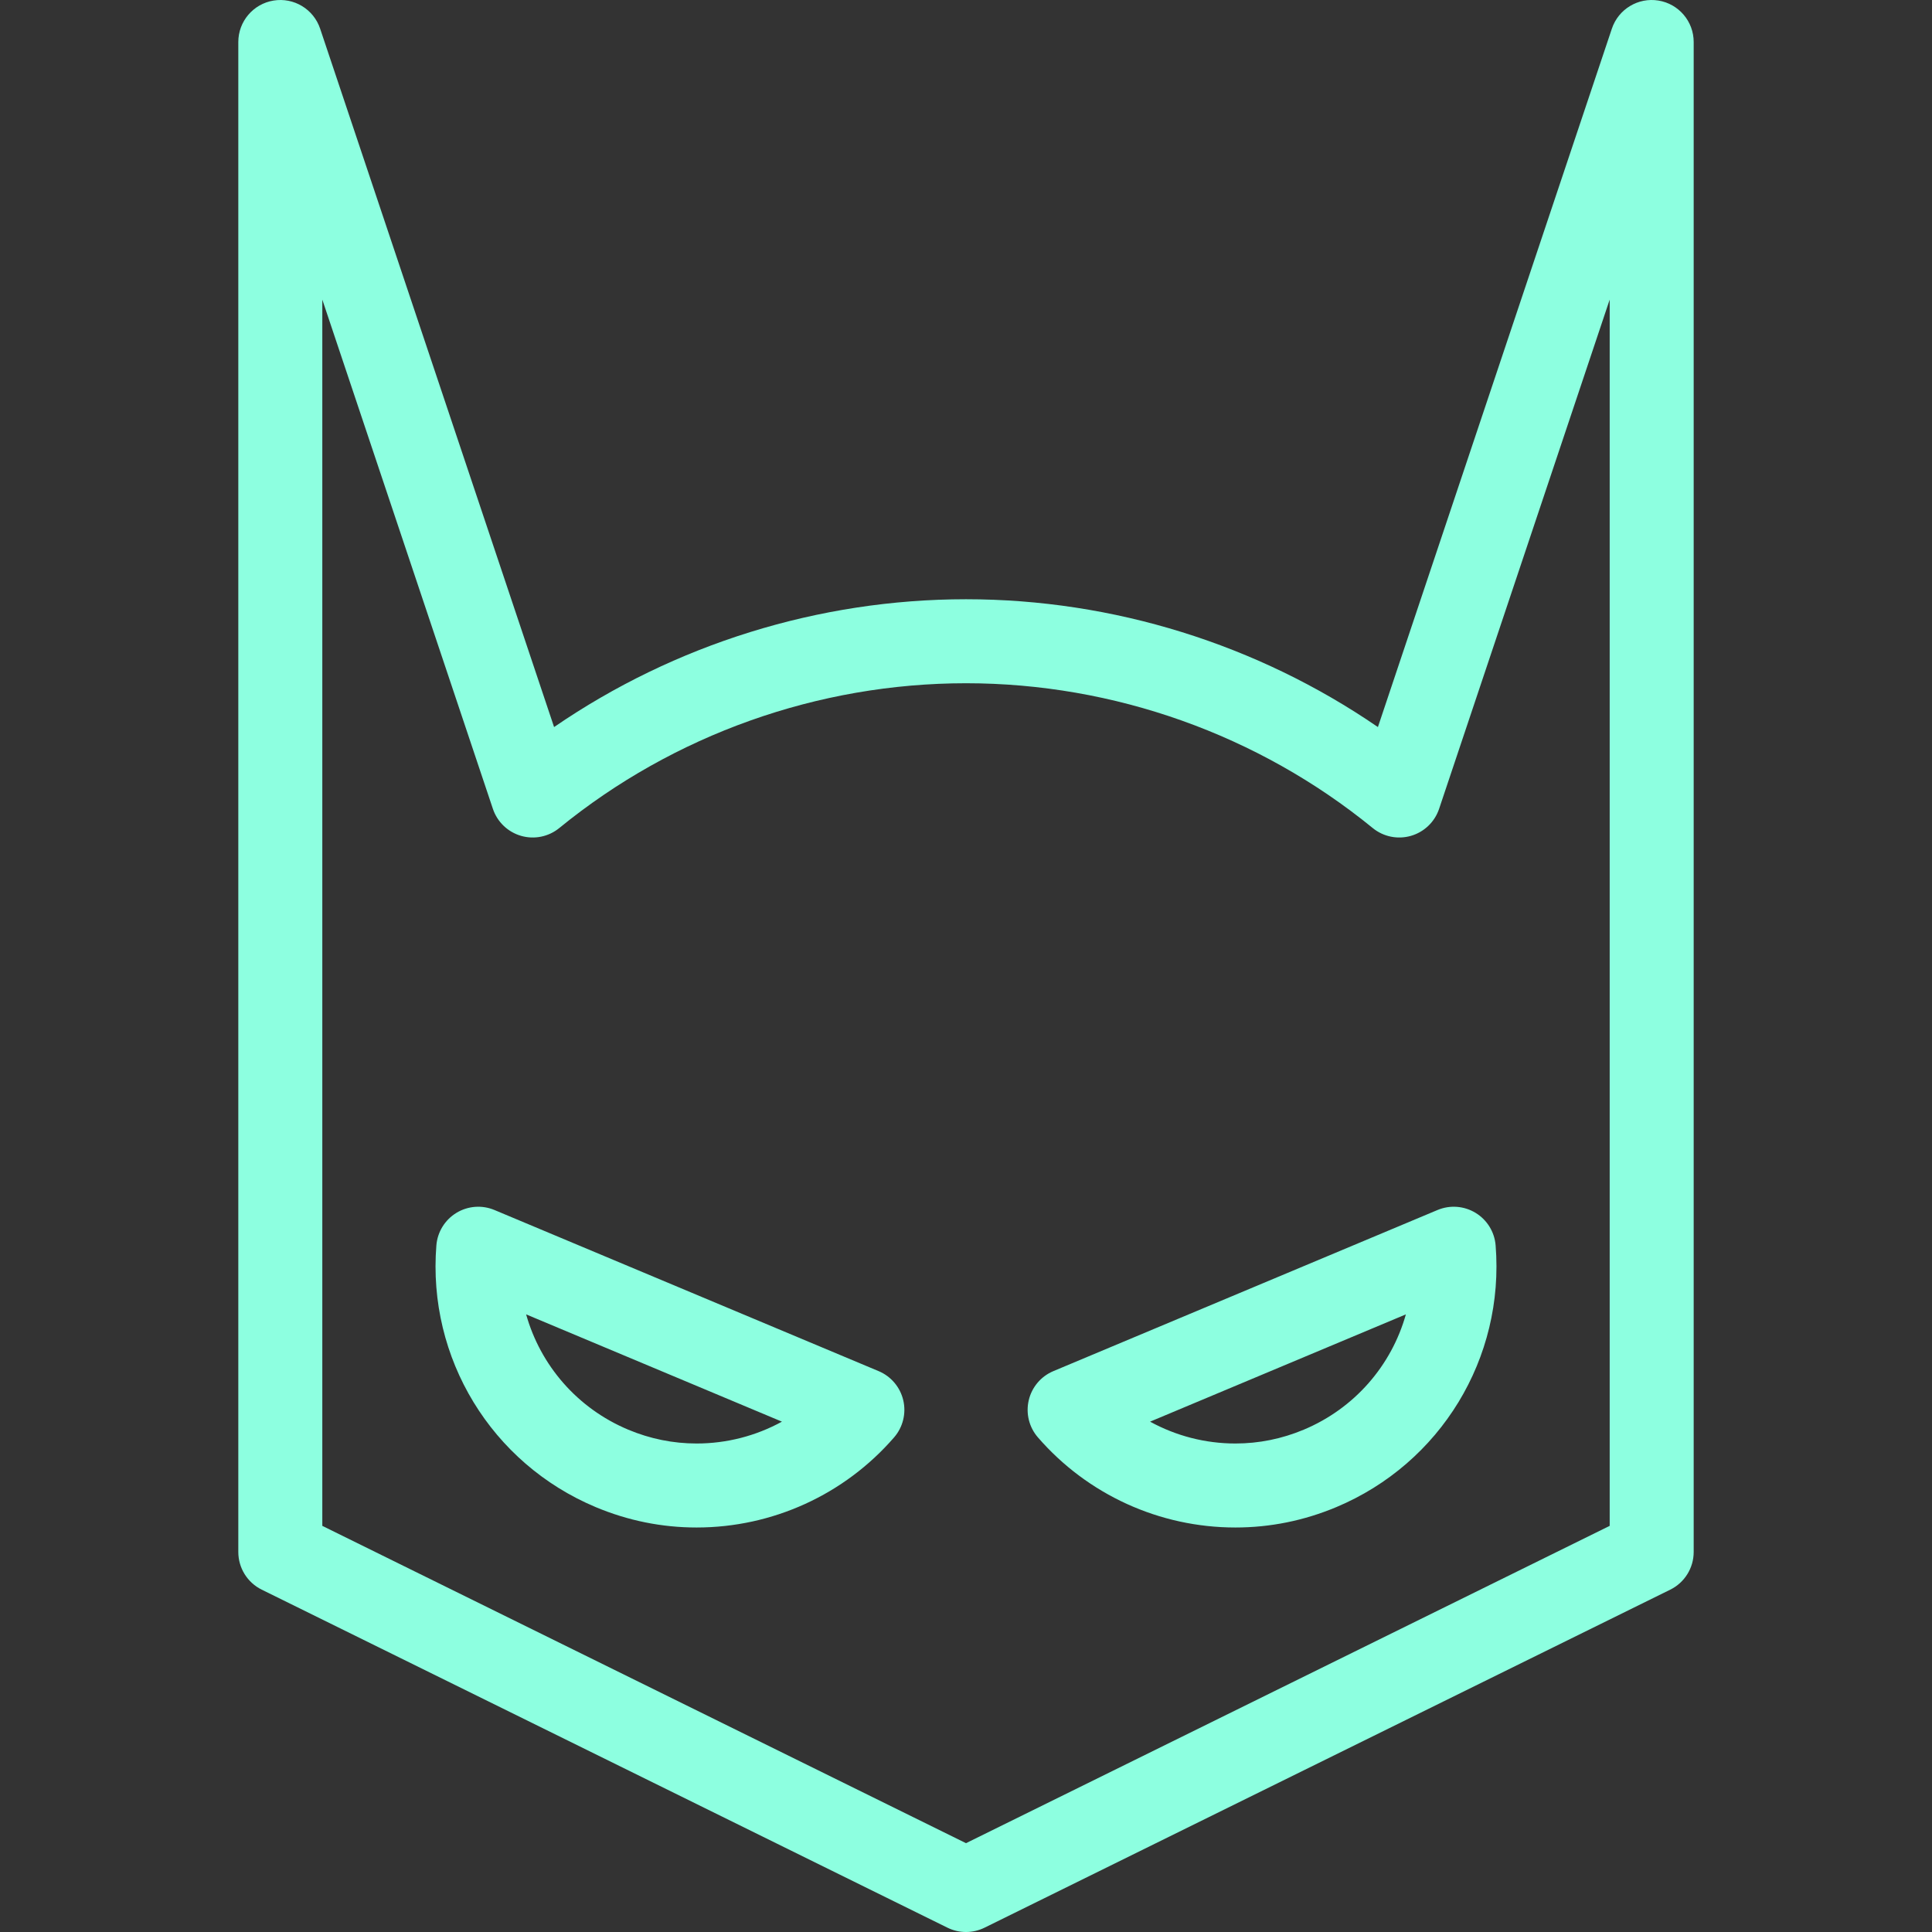
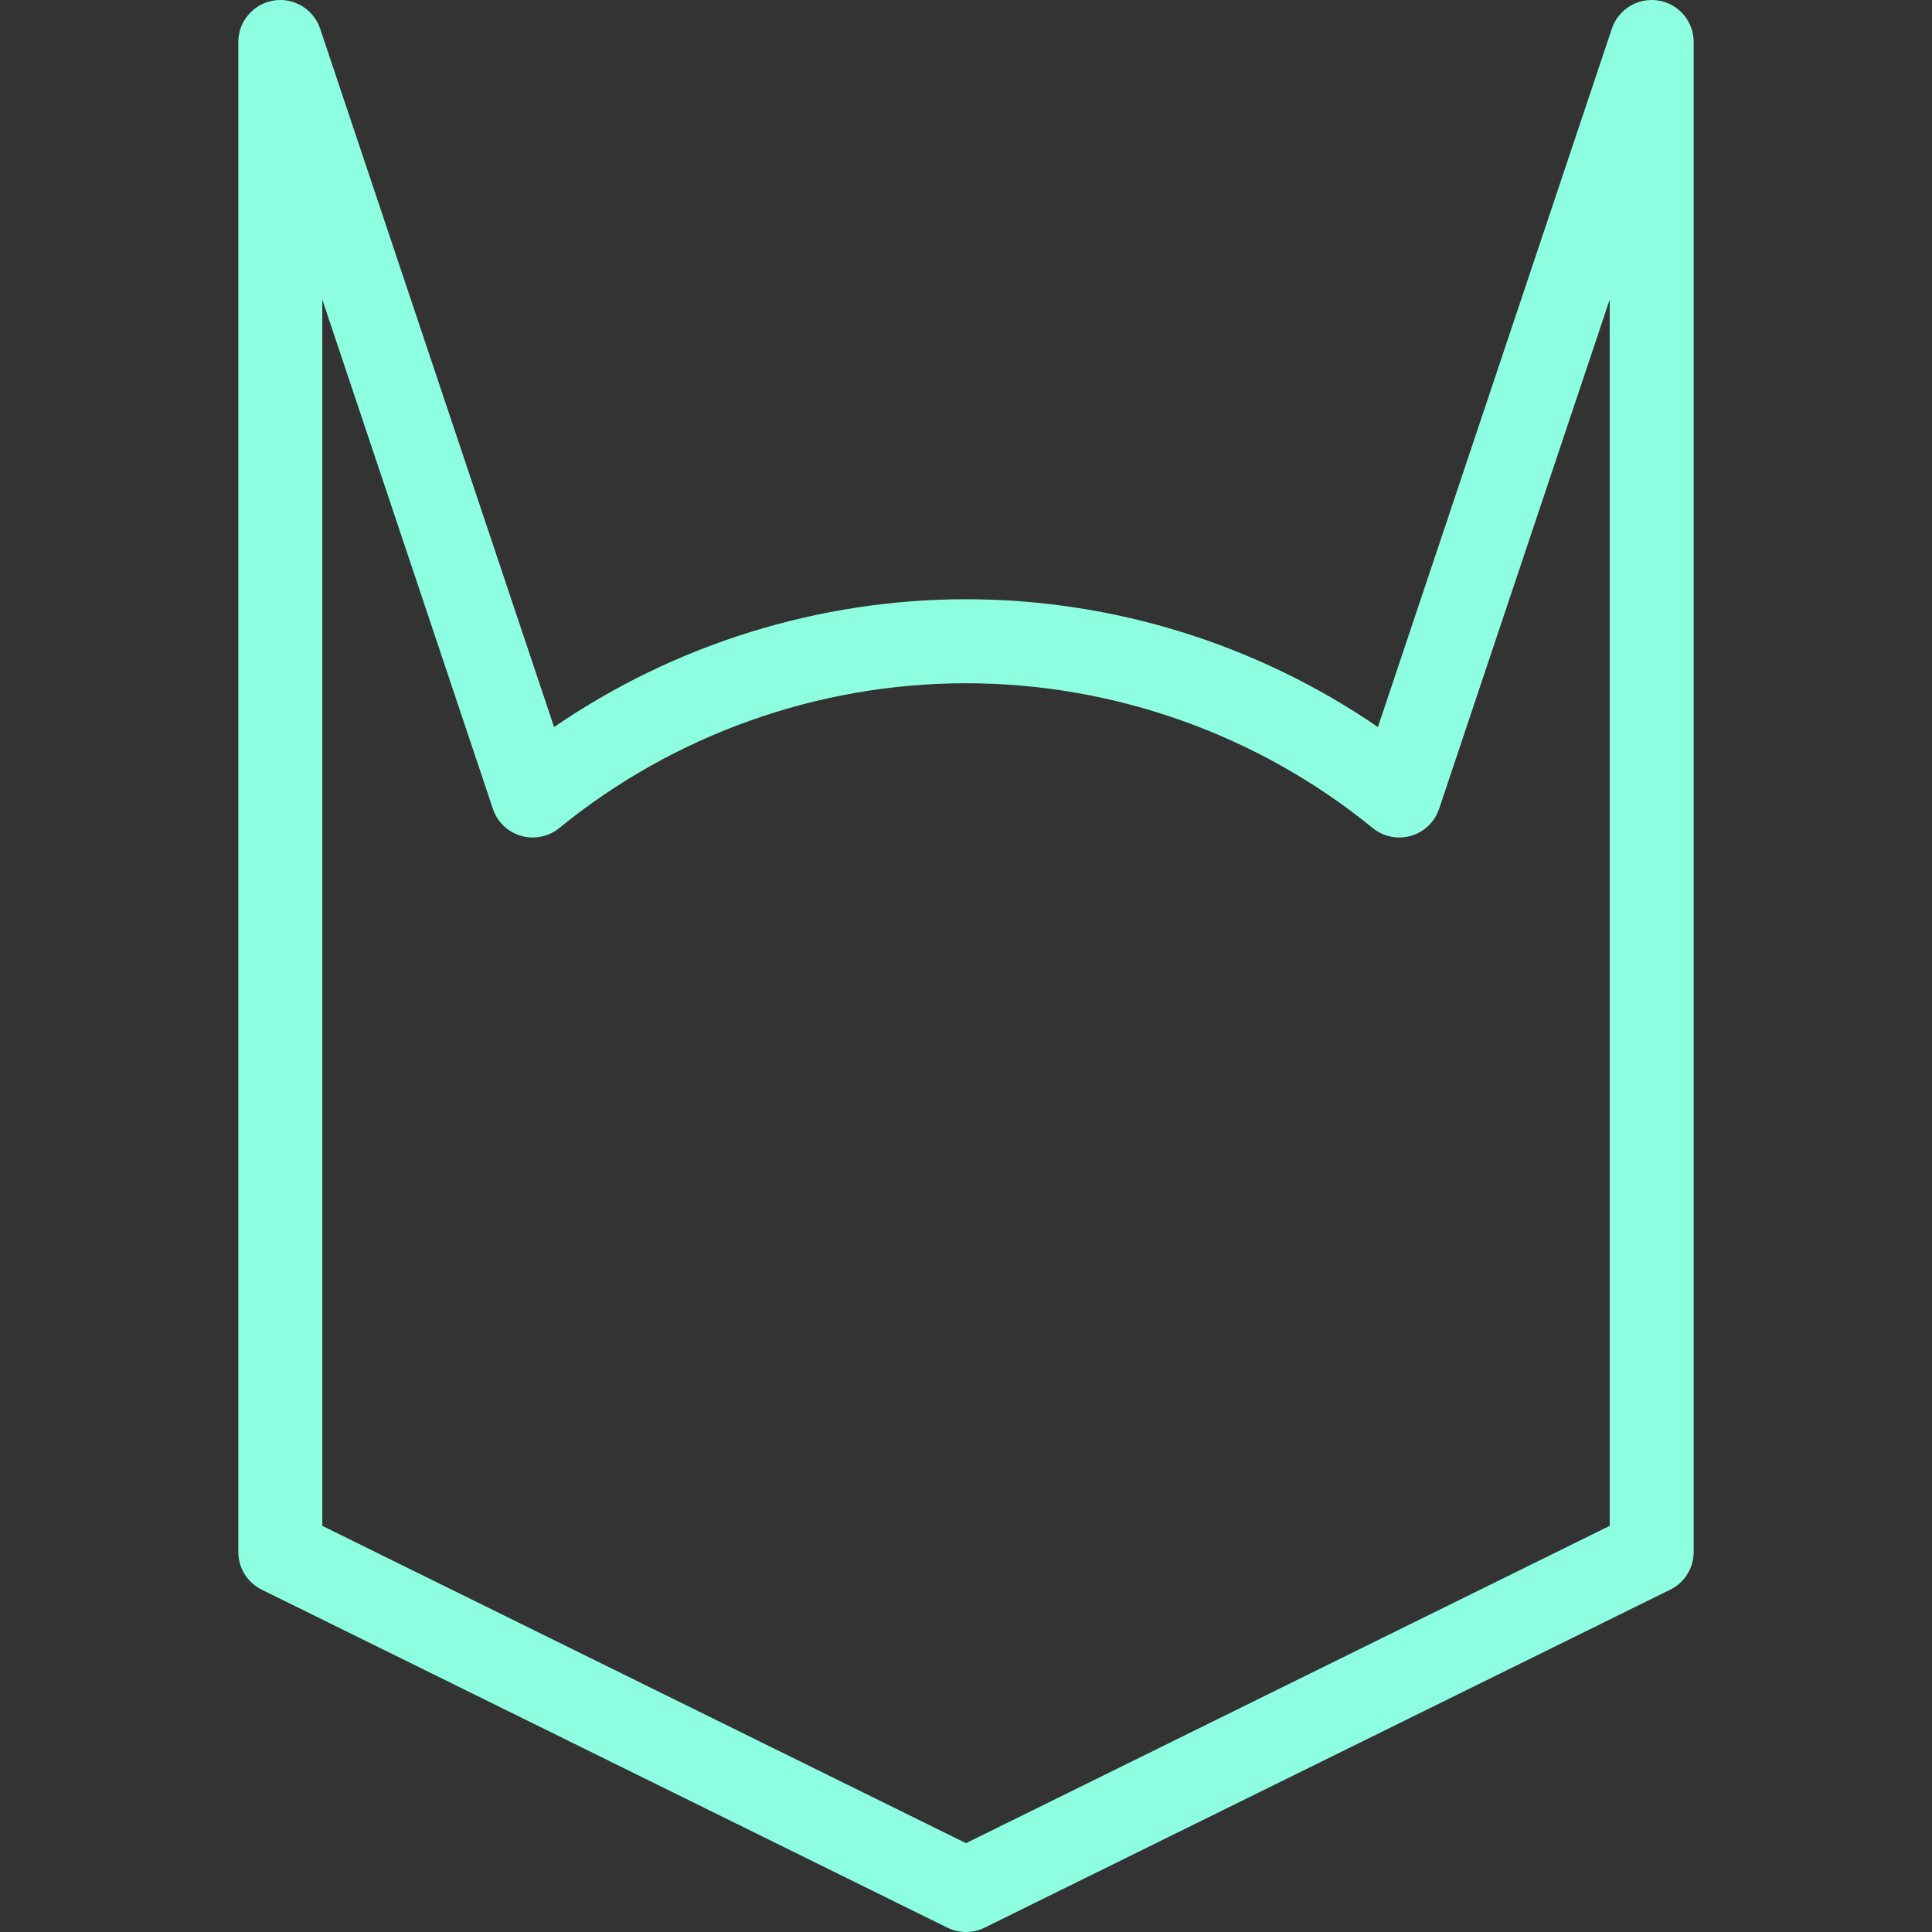
<svg xmlns="http://www.w3.org/2000/svg" width="800" height="800" viewBox="0 0 800 800" fill="none">
  <rect x="0" y="0" width="800" height="800" fill="#333333" stroke="none" />
  <g clip-path="url(#clip0_4140_83)">
-     <path d="M363.816 567.752L204.756 501.041C199.613 498.882 193.749 499.324 188.987 502.223C184.224 505.122 181.14 510.129 180.693 515.688C176.947 562.39 203.464 605.943 246.678 624.068C260.025 629.666 274.079 632.505 288.451 632.505C319.863 632.505 349.67 618.901 370.232 595.181C373.884 590.967 375.295 585.258 374.025 579.83C372.754 574.401 368.957 569.908 363.816 567.752ZM288.45 597.722C278.723 597.722 269.196 595.793 260.13 591.992C239.024 583.14 223.789 565.347 217.858 544.253L323.782 588.677C313.077 594.548 300.95 597.722 288.45 597.722Z" fill="#8DFFE0" />
    <path d="M686.729 0.228C678.31 -1.144 670.146 3.784 667.44 11.868L570.564 301.06C520.618 266.784 460.931 248.135 399.999 248.135C339.067 248.135 279.382 266.786 229.434 301.06L132.56 11.87C129.852 3.786 121.688 -1.143 113.271 0.23C104.859 1.602 98.678 8.87 98.678 17.395V642.646C98.678 649.268 102.44 655.317 108.381 658.244L392.31 798.209C394.735 799.403 397.368 800.002 399.999 800.002C402.63 800.002 405.265 799.403 407.688 798.209L691.618 658.244C697.558 655.315 701.32 649.268 701.32 642.646V17.393C701.322 8.868 695.143 1.6 686.729 0.228ZM666.539 631.826L400.001 763.219L133.461 631.826V124.061L204.097 334.924C205.911 340.34 210.269 344.521 215.756 346.107C221.243 347.695 227.161 346.484 231.586 342.872C278.949 304.21 338.759 282.916 399.999 282.916C461.239 282.916 521.049 304.208 568.413 342.872C572.839 346.484 578.755 347.691 584.242 346.107C589.729 344.521 594.087 340.34 595.901 334.924L666.538 124.061L666.539 631.826Z" fill="#8DFFE0" />
-     <path d="M436.183 567.752C431.041 569.908 427.244 574.401 425.975 579.83C424.705 585.26 426.116 590.969 429.768 595.181C450.329 618.901 480.136 632.505 511.548 632.505C525.919 632.505 539.973 629.666 553.322 624.068C596.536 605.945 623.052 562.39 619.306 515.688C618.859 510.129 615.776 505.122 611.013 502.223C606.249 499.324 600.385 498.884 595.244 501.041L436.183 567.752ZM539.87 591.992C530.804 595.793 521.277 597.722 511.55 597.722C499.049 597.722 486.924 594.548 476.22 588.679L582.143 544.254C576.211 565.347 560.976 583.14 539.87 591.992Z" fill="#8DFFE0" />
  </g>
  <defs>
    <clipPath id="clip0_4140_83">
      <rect width="800" height="800" fill="white" />
    </clipPath>
  </defs>
</svg>